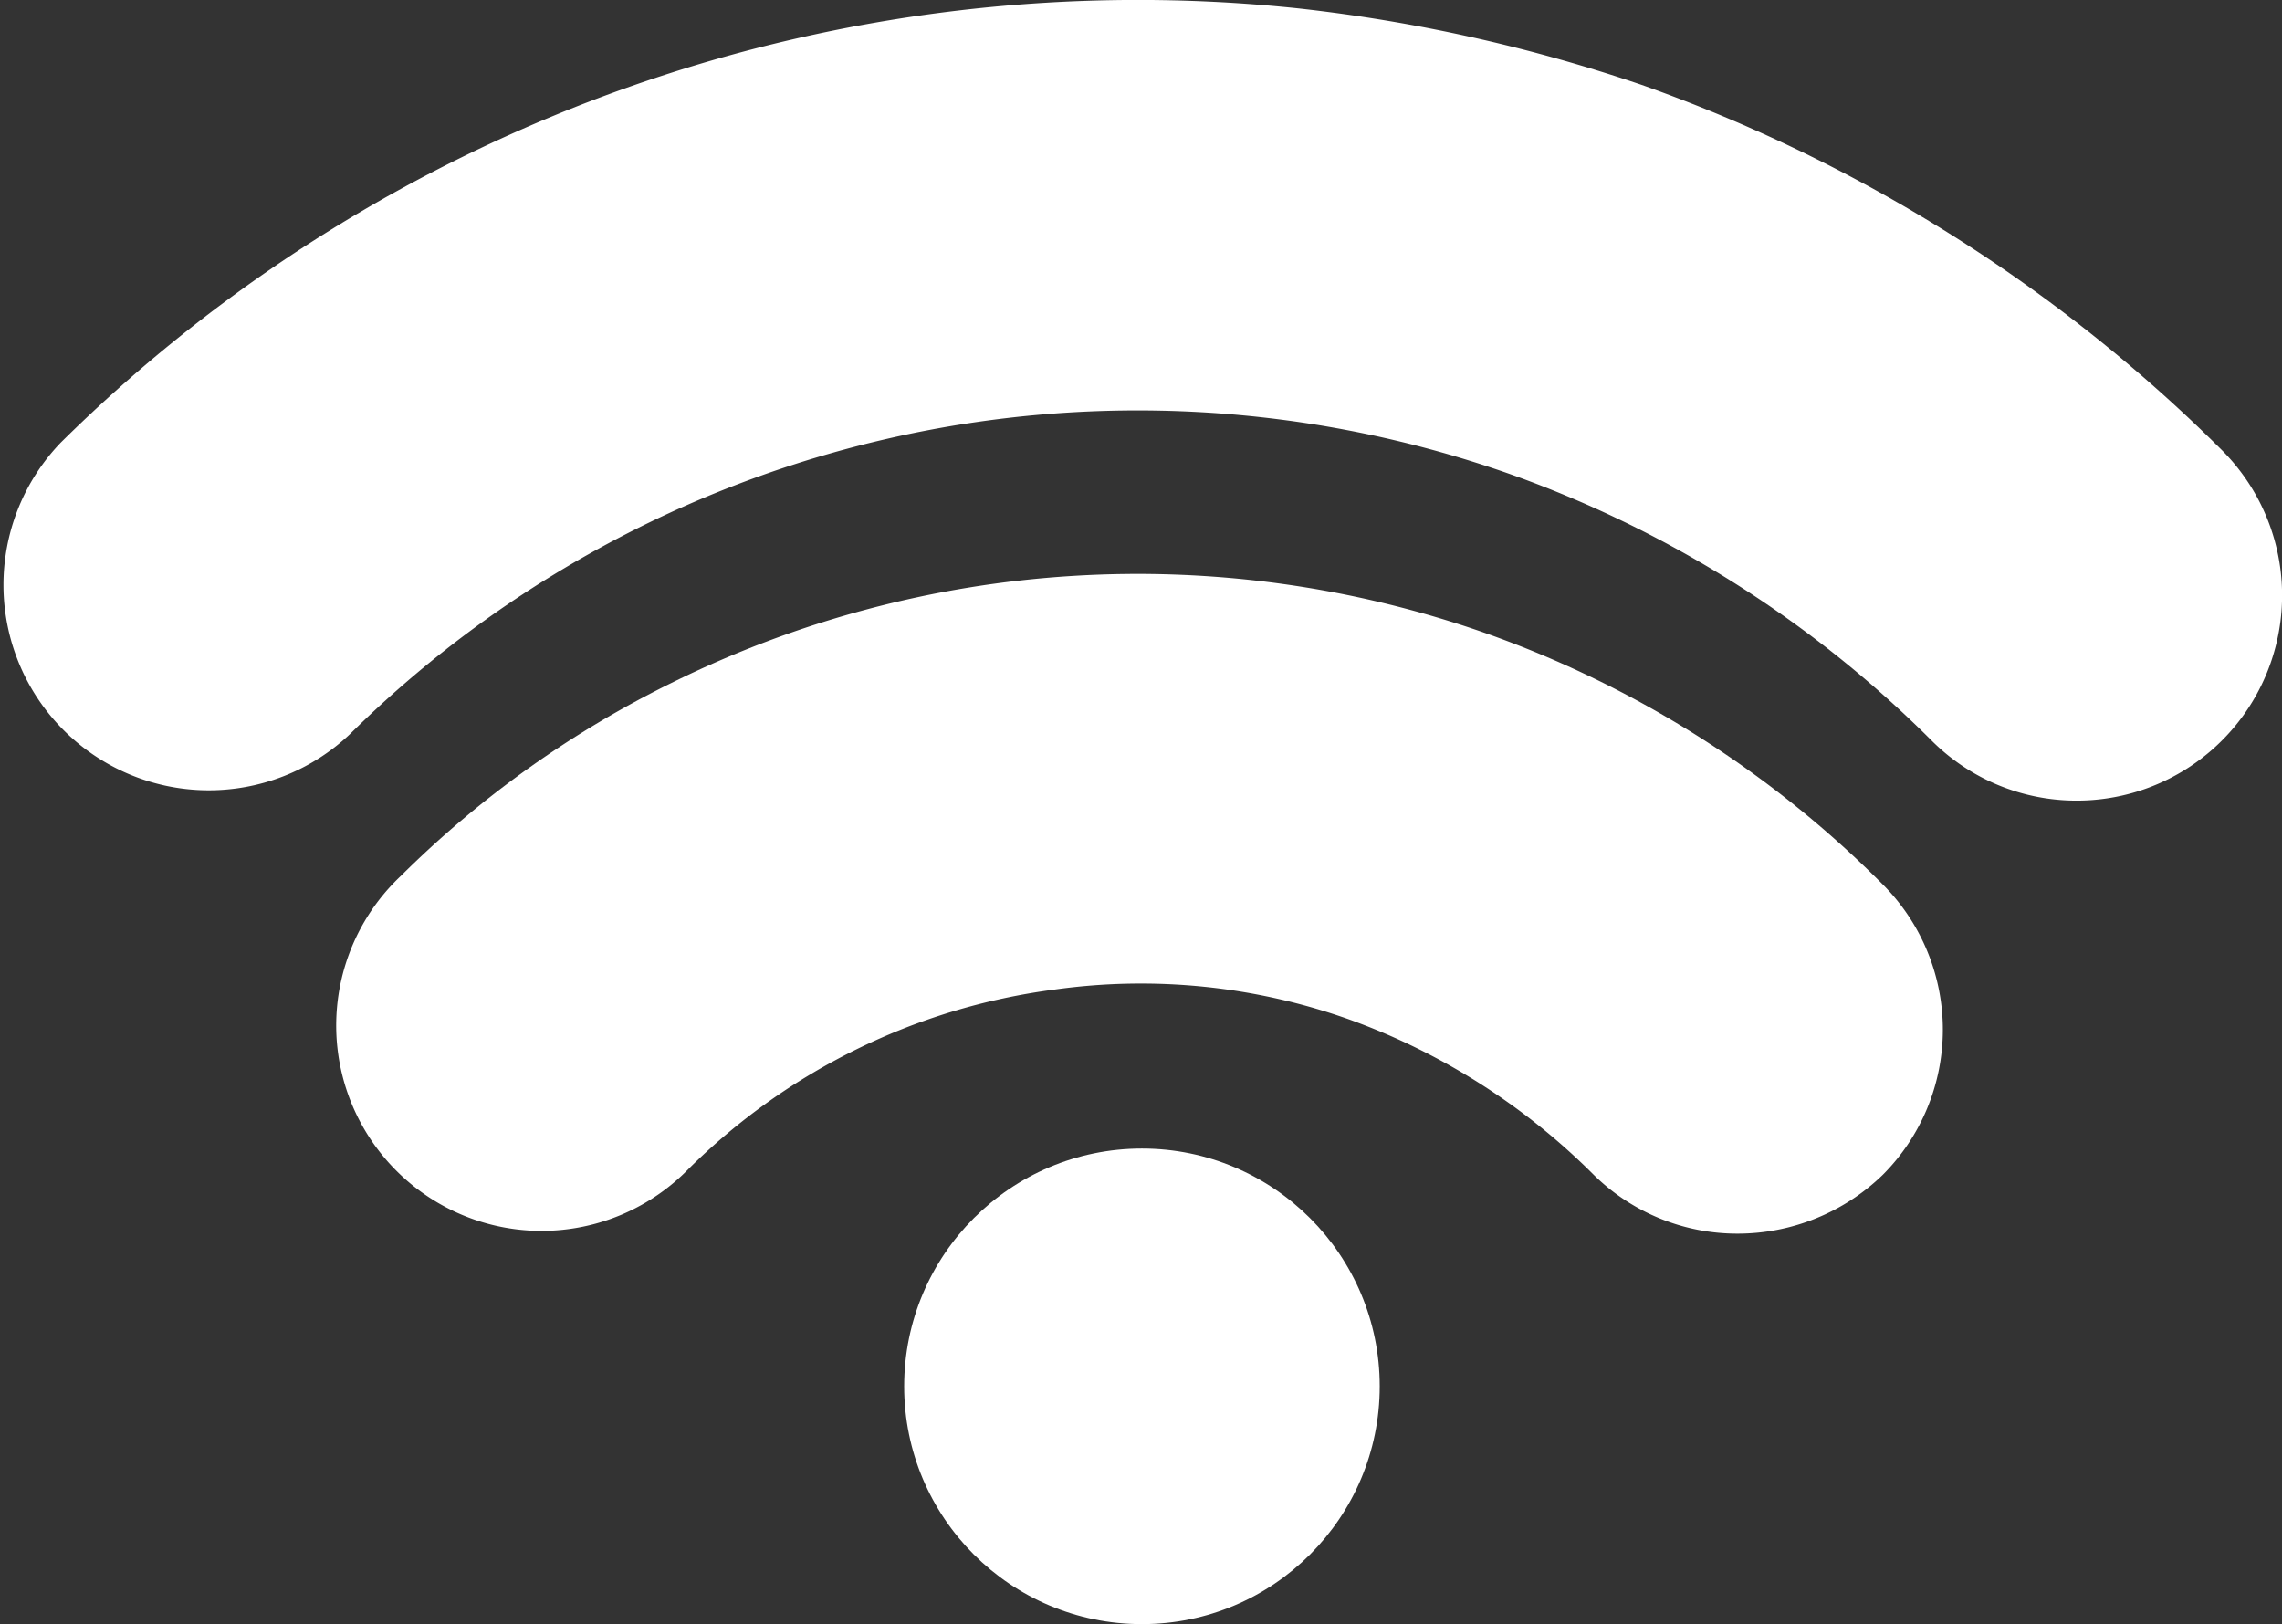
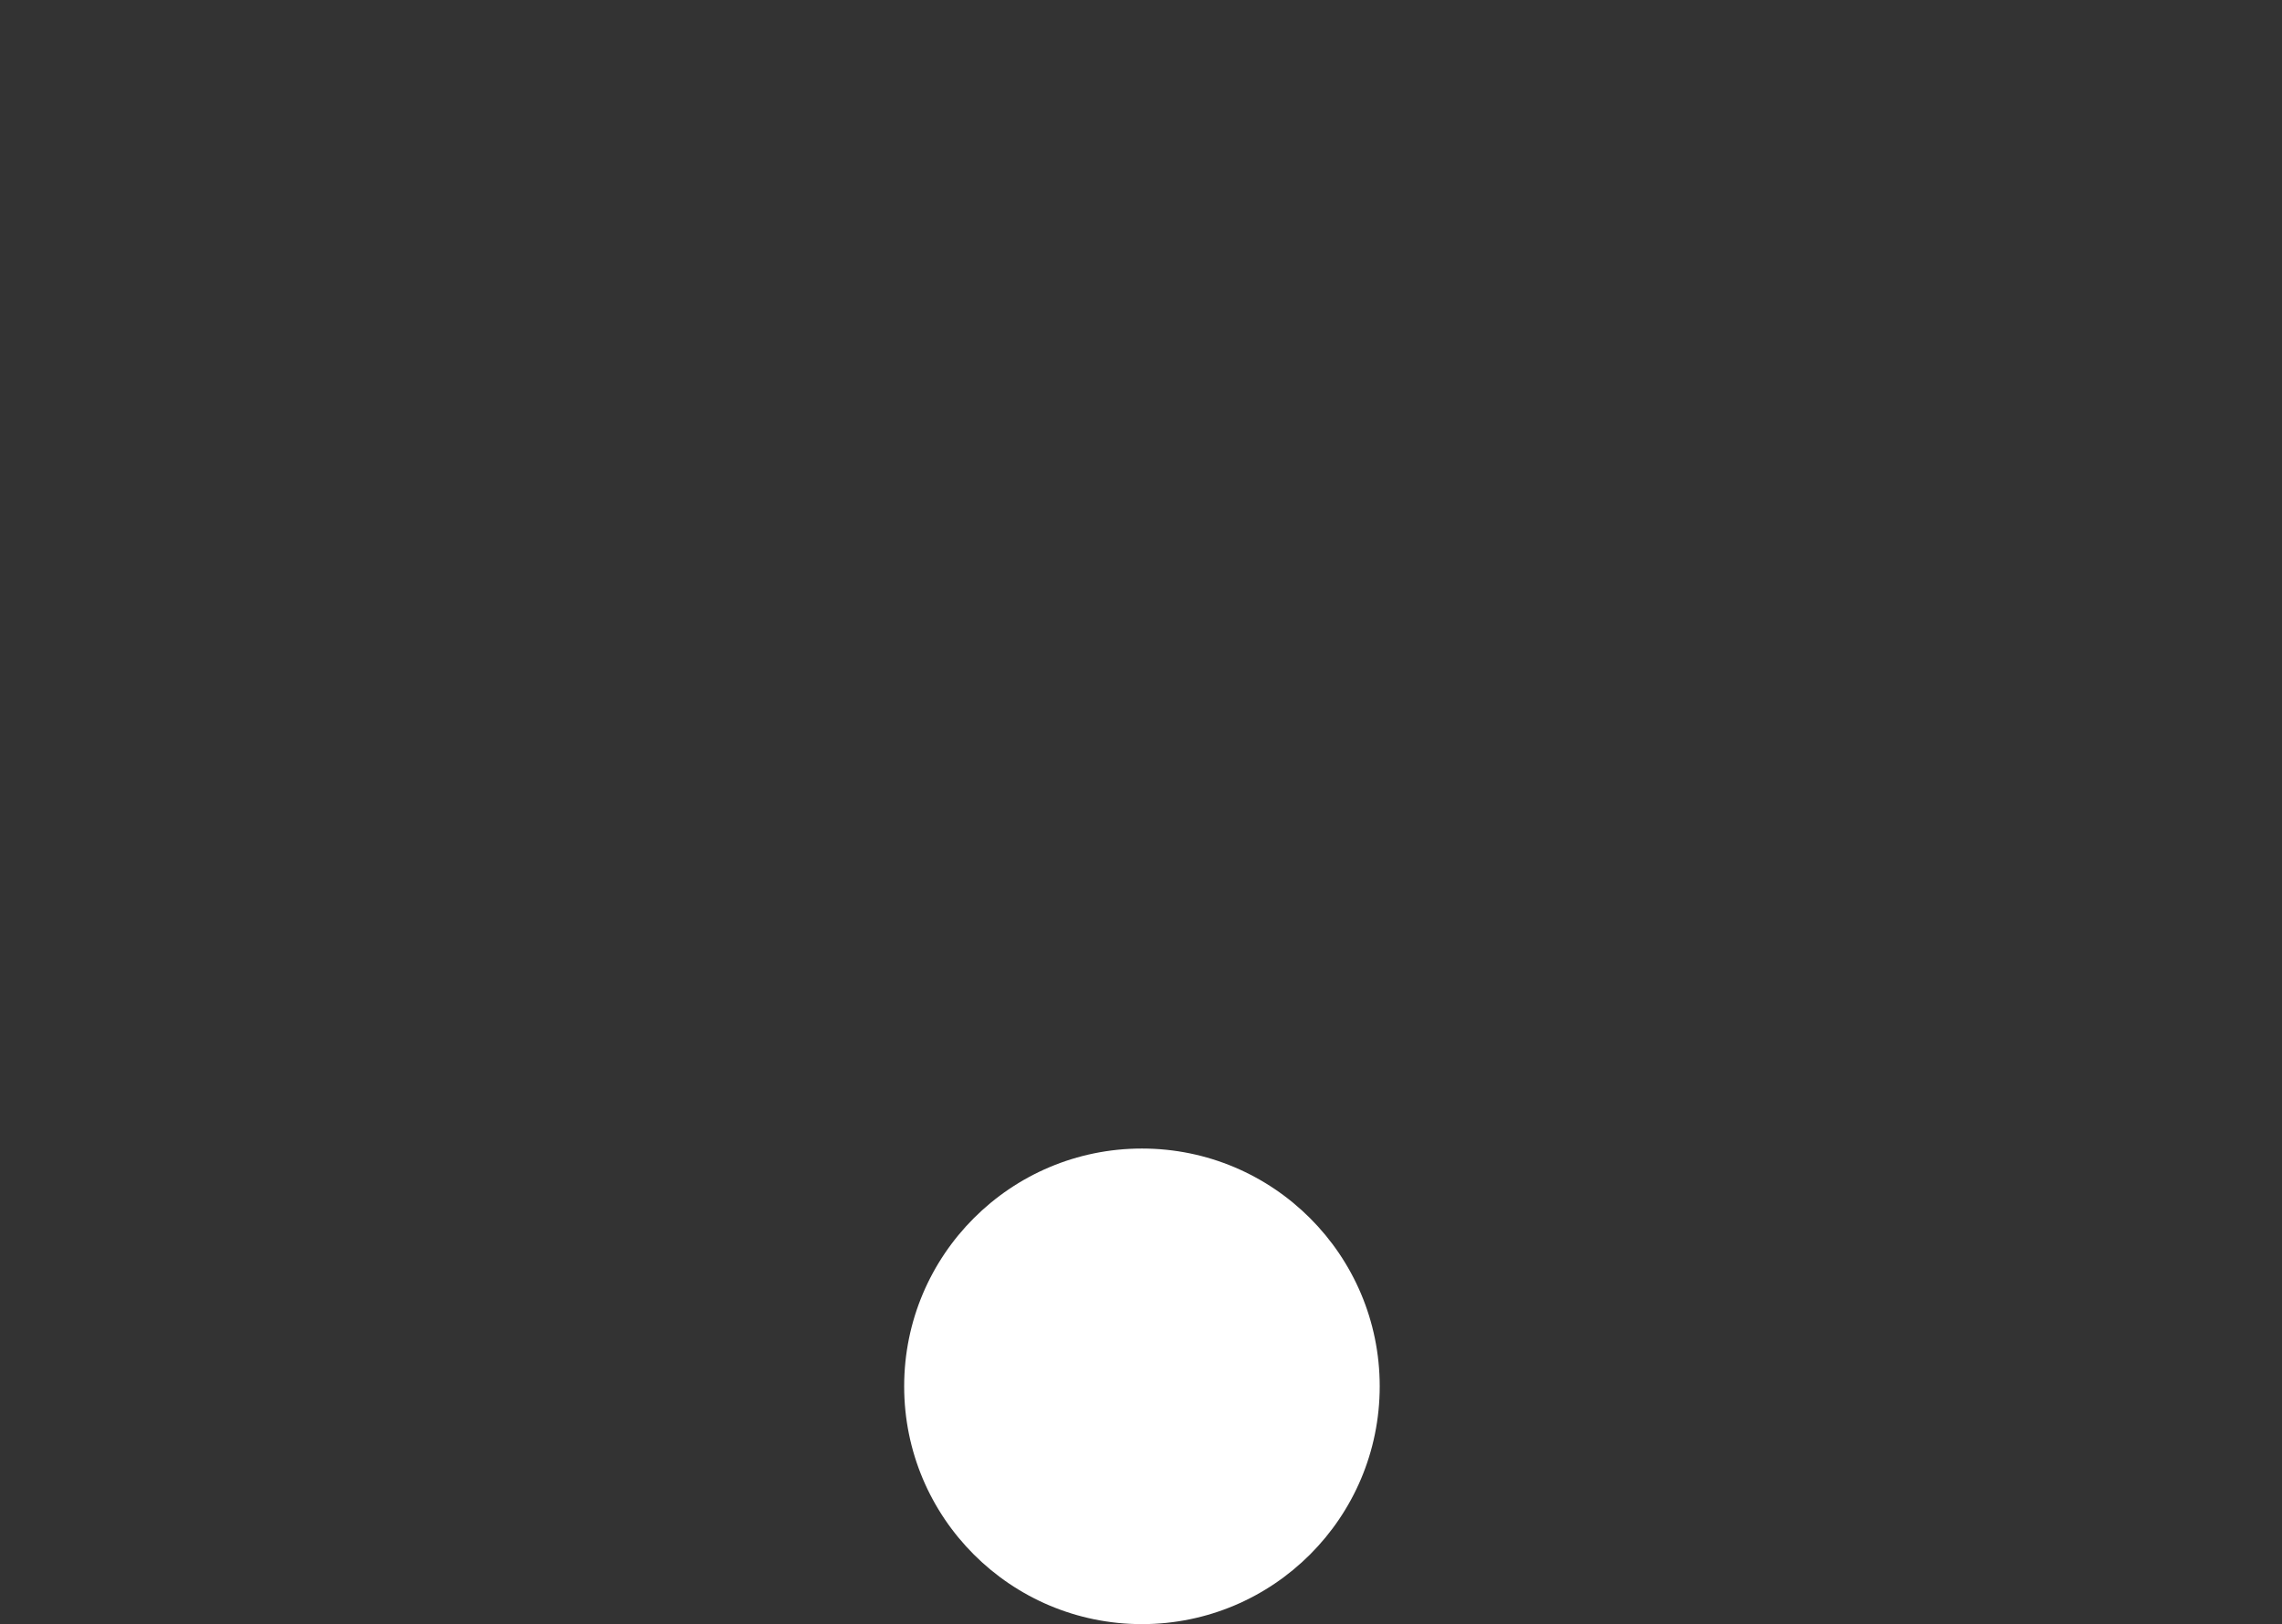
<svg xmlns="http://www.w3.org/2000/svg" id="Layer_1" data-name="Layer 1" width="182.35" height="129.77" viewBox="0 0 182.35 129.77">
  <rect x="0" y="0" width="182.35" height="129.77" fill="#333333" stroke="none" />
  <defs>
    <style>.cls-1{fill:#fff}</style>
  </defs>
-   <path class="cls-1" d="M168.1 163.5a16.35 16.35 0 01-11.6-4.8 53 53 0 00-19.4-12.3 49.68 49.68 0 00-23.6-2.4 50.89 50.89 0 00-29.2 14.3 16.41 16.41 0 11-23-23.4 81.9 81.9 0 0121.6-15.4 84 84 0 0165-4 84.4 84.4 0 0131.8 20.1 16.42 16.42 0 010 23.2 16.68 16.68 0 01-11.6 4.7z" transform="translate(-29.25 -64.93)" />
-   <path class="cls-1" d="M195.2 128.9a16.35 16.35 0 01-11.6-4.8 90.48 90.48 0 00-34-21.4 89.54 89.54 0 00-92.4 20.9 16.41 16.41 0 01-23.1-23.3A122.41 122.41 0 01133 65.6a129.19 129.19 0 0127.4 6.1 124.75 124.75 0 0146.4 29.2 16.4 16.4 0 01-11.6 28z" transform="translate(-29.25 -64.93)" />
+   <path class="cls-1" d="M168.1 163.5z" transform="translate(-29.25 -64.93)" />
  <circle class="cls-1" cx="91.25" cy="110.77" r="19" />
</svg>